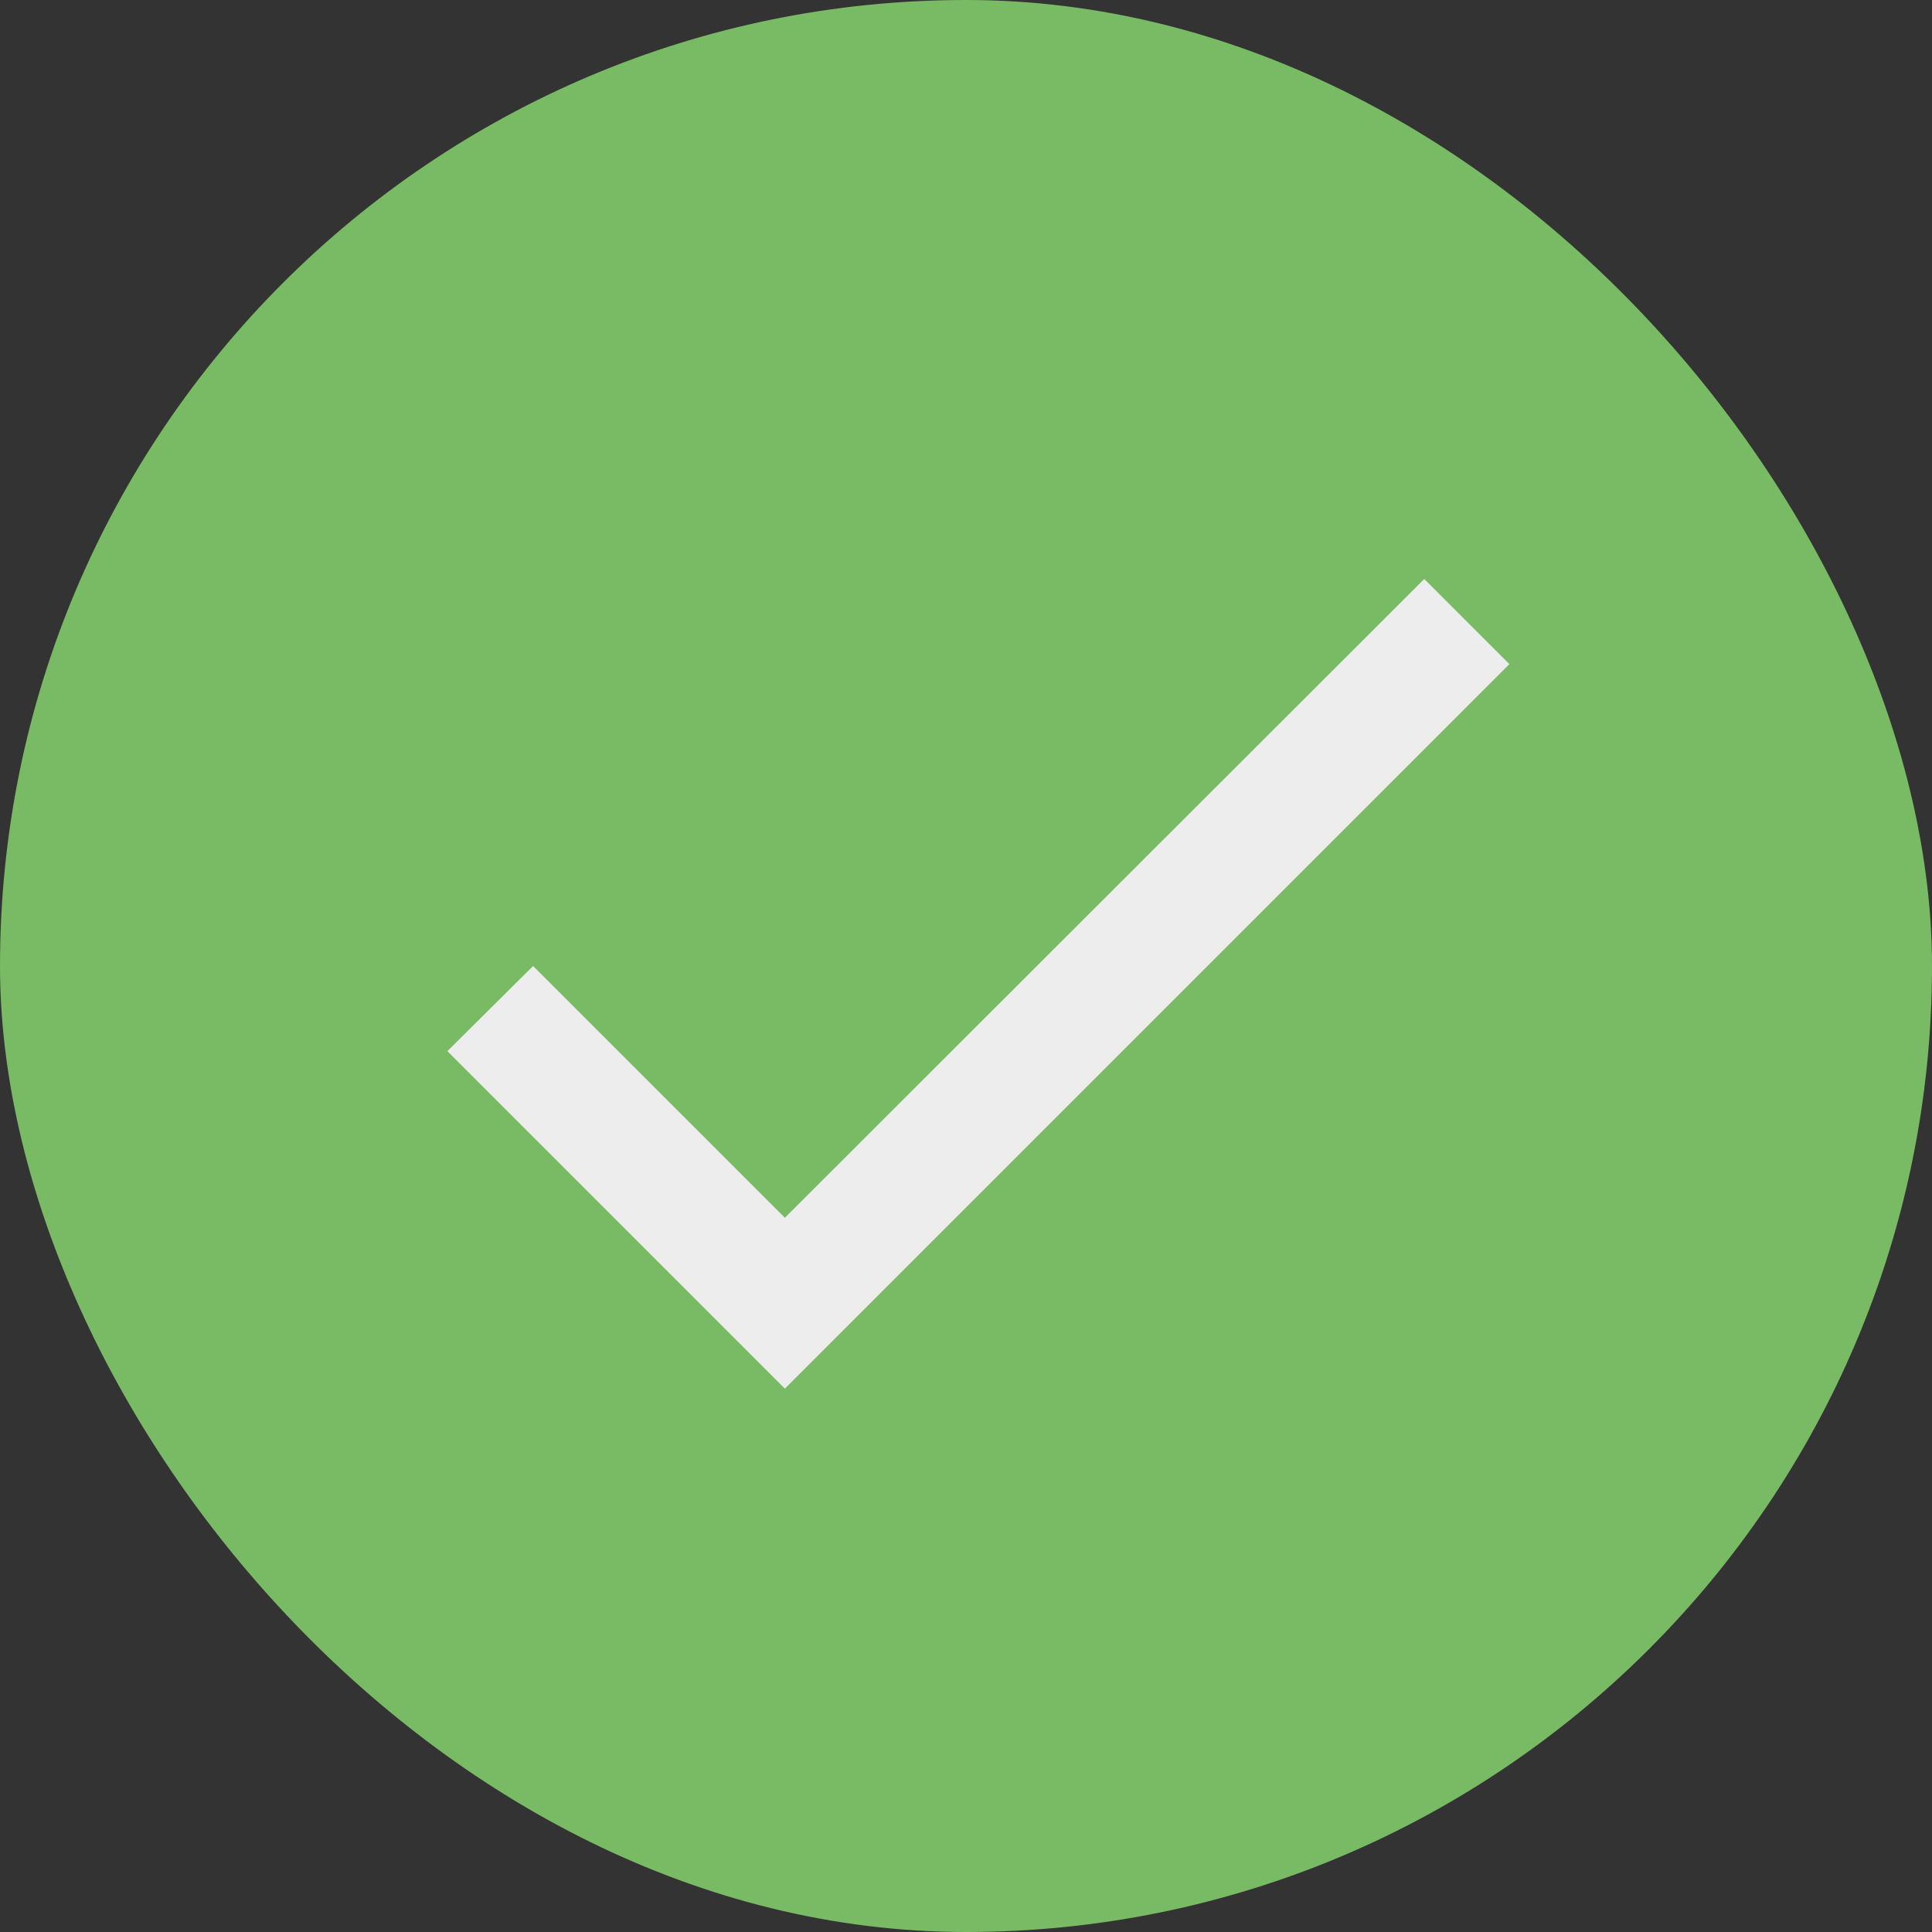
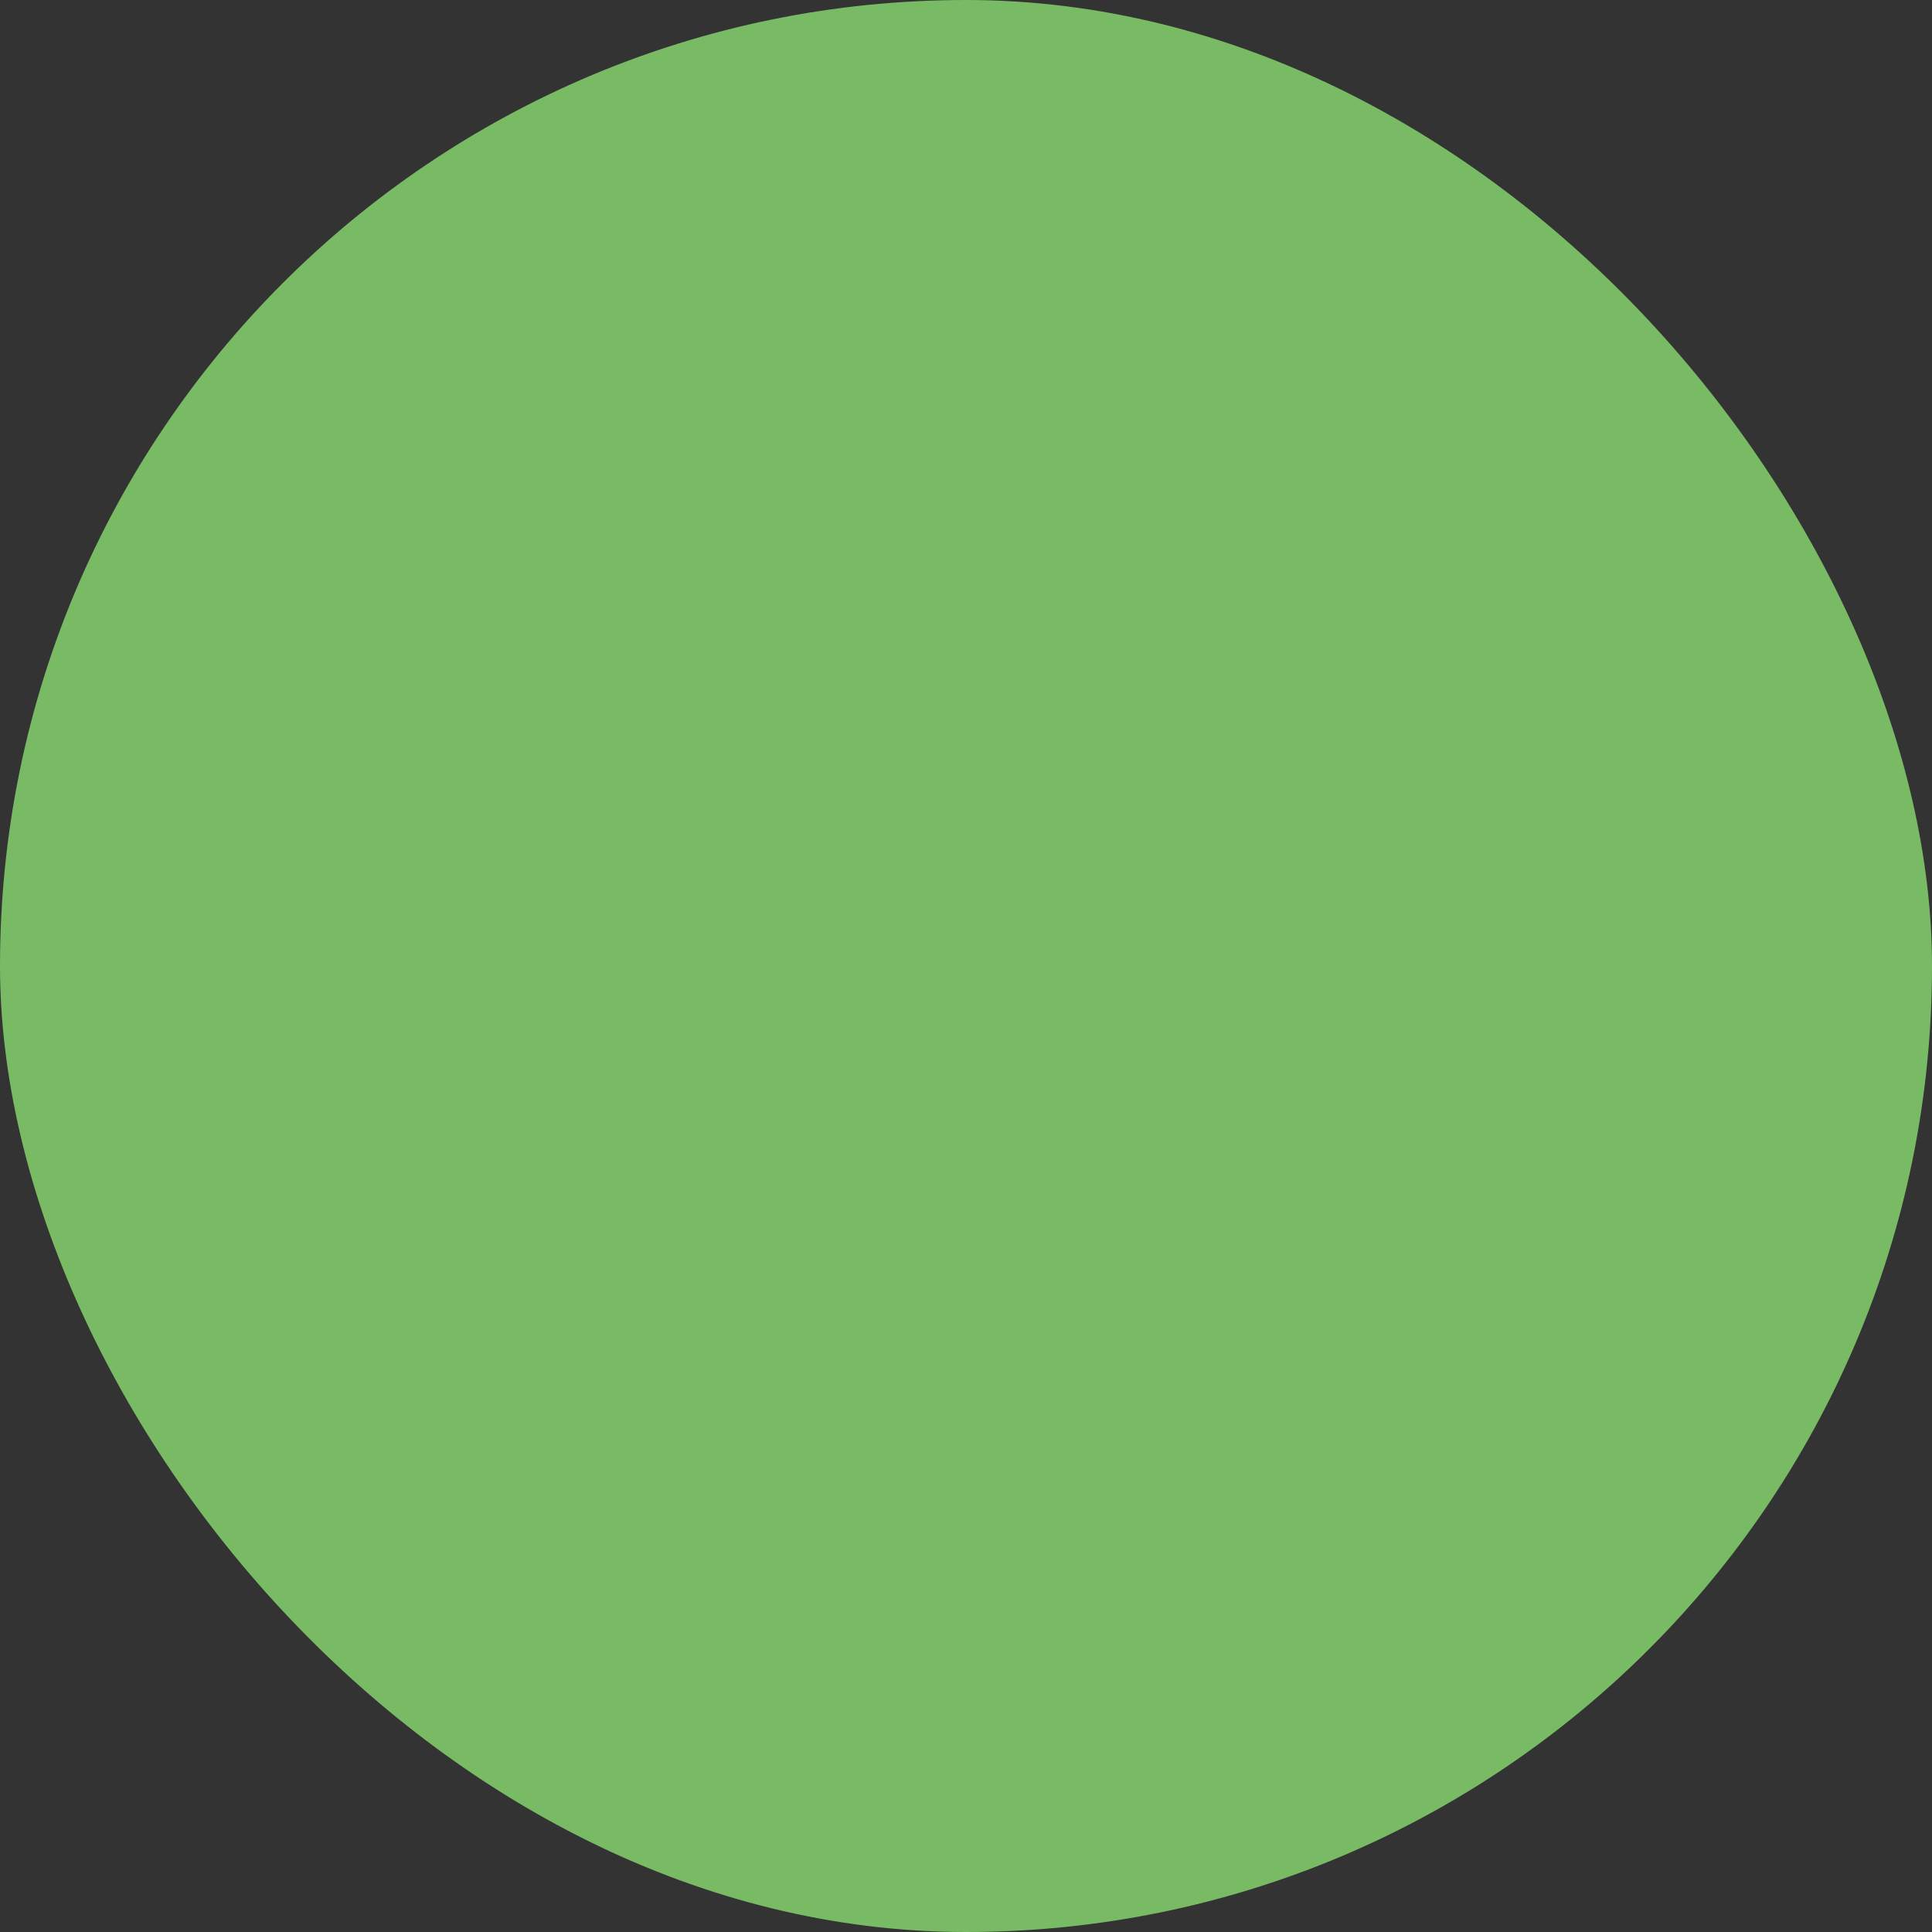
<svg xmlns="http://www.w3.org/2000/svg" width="32" height="32" viewBox="0 0 32 32" fill="none">
  <rect x="0" y="0" width="32" height="32" fill="#333333" stroke="none" />
  <rect width="32" height="32" rx="16" fill="#78BB64" />
  <g clip-path="url(#clip0_2098_23187)">
-     <path d="M13 20.17L8.83 16L7.41 17.41L13 23L25 11L23.59 9.59L13 20.17Z" fill="#EDEDED" />
-   </g>
+     </g>
  <defs>
    <clipPath id="clip0_2098_23187">
      <rect width="24" height="24" fill="white" transform="translate(4 4)" />
    </clipPath>
  </defs>
</svg>